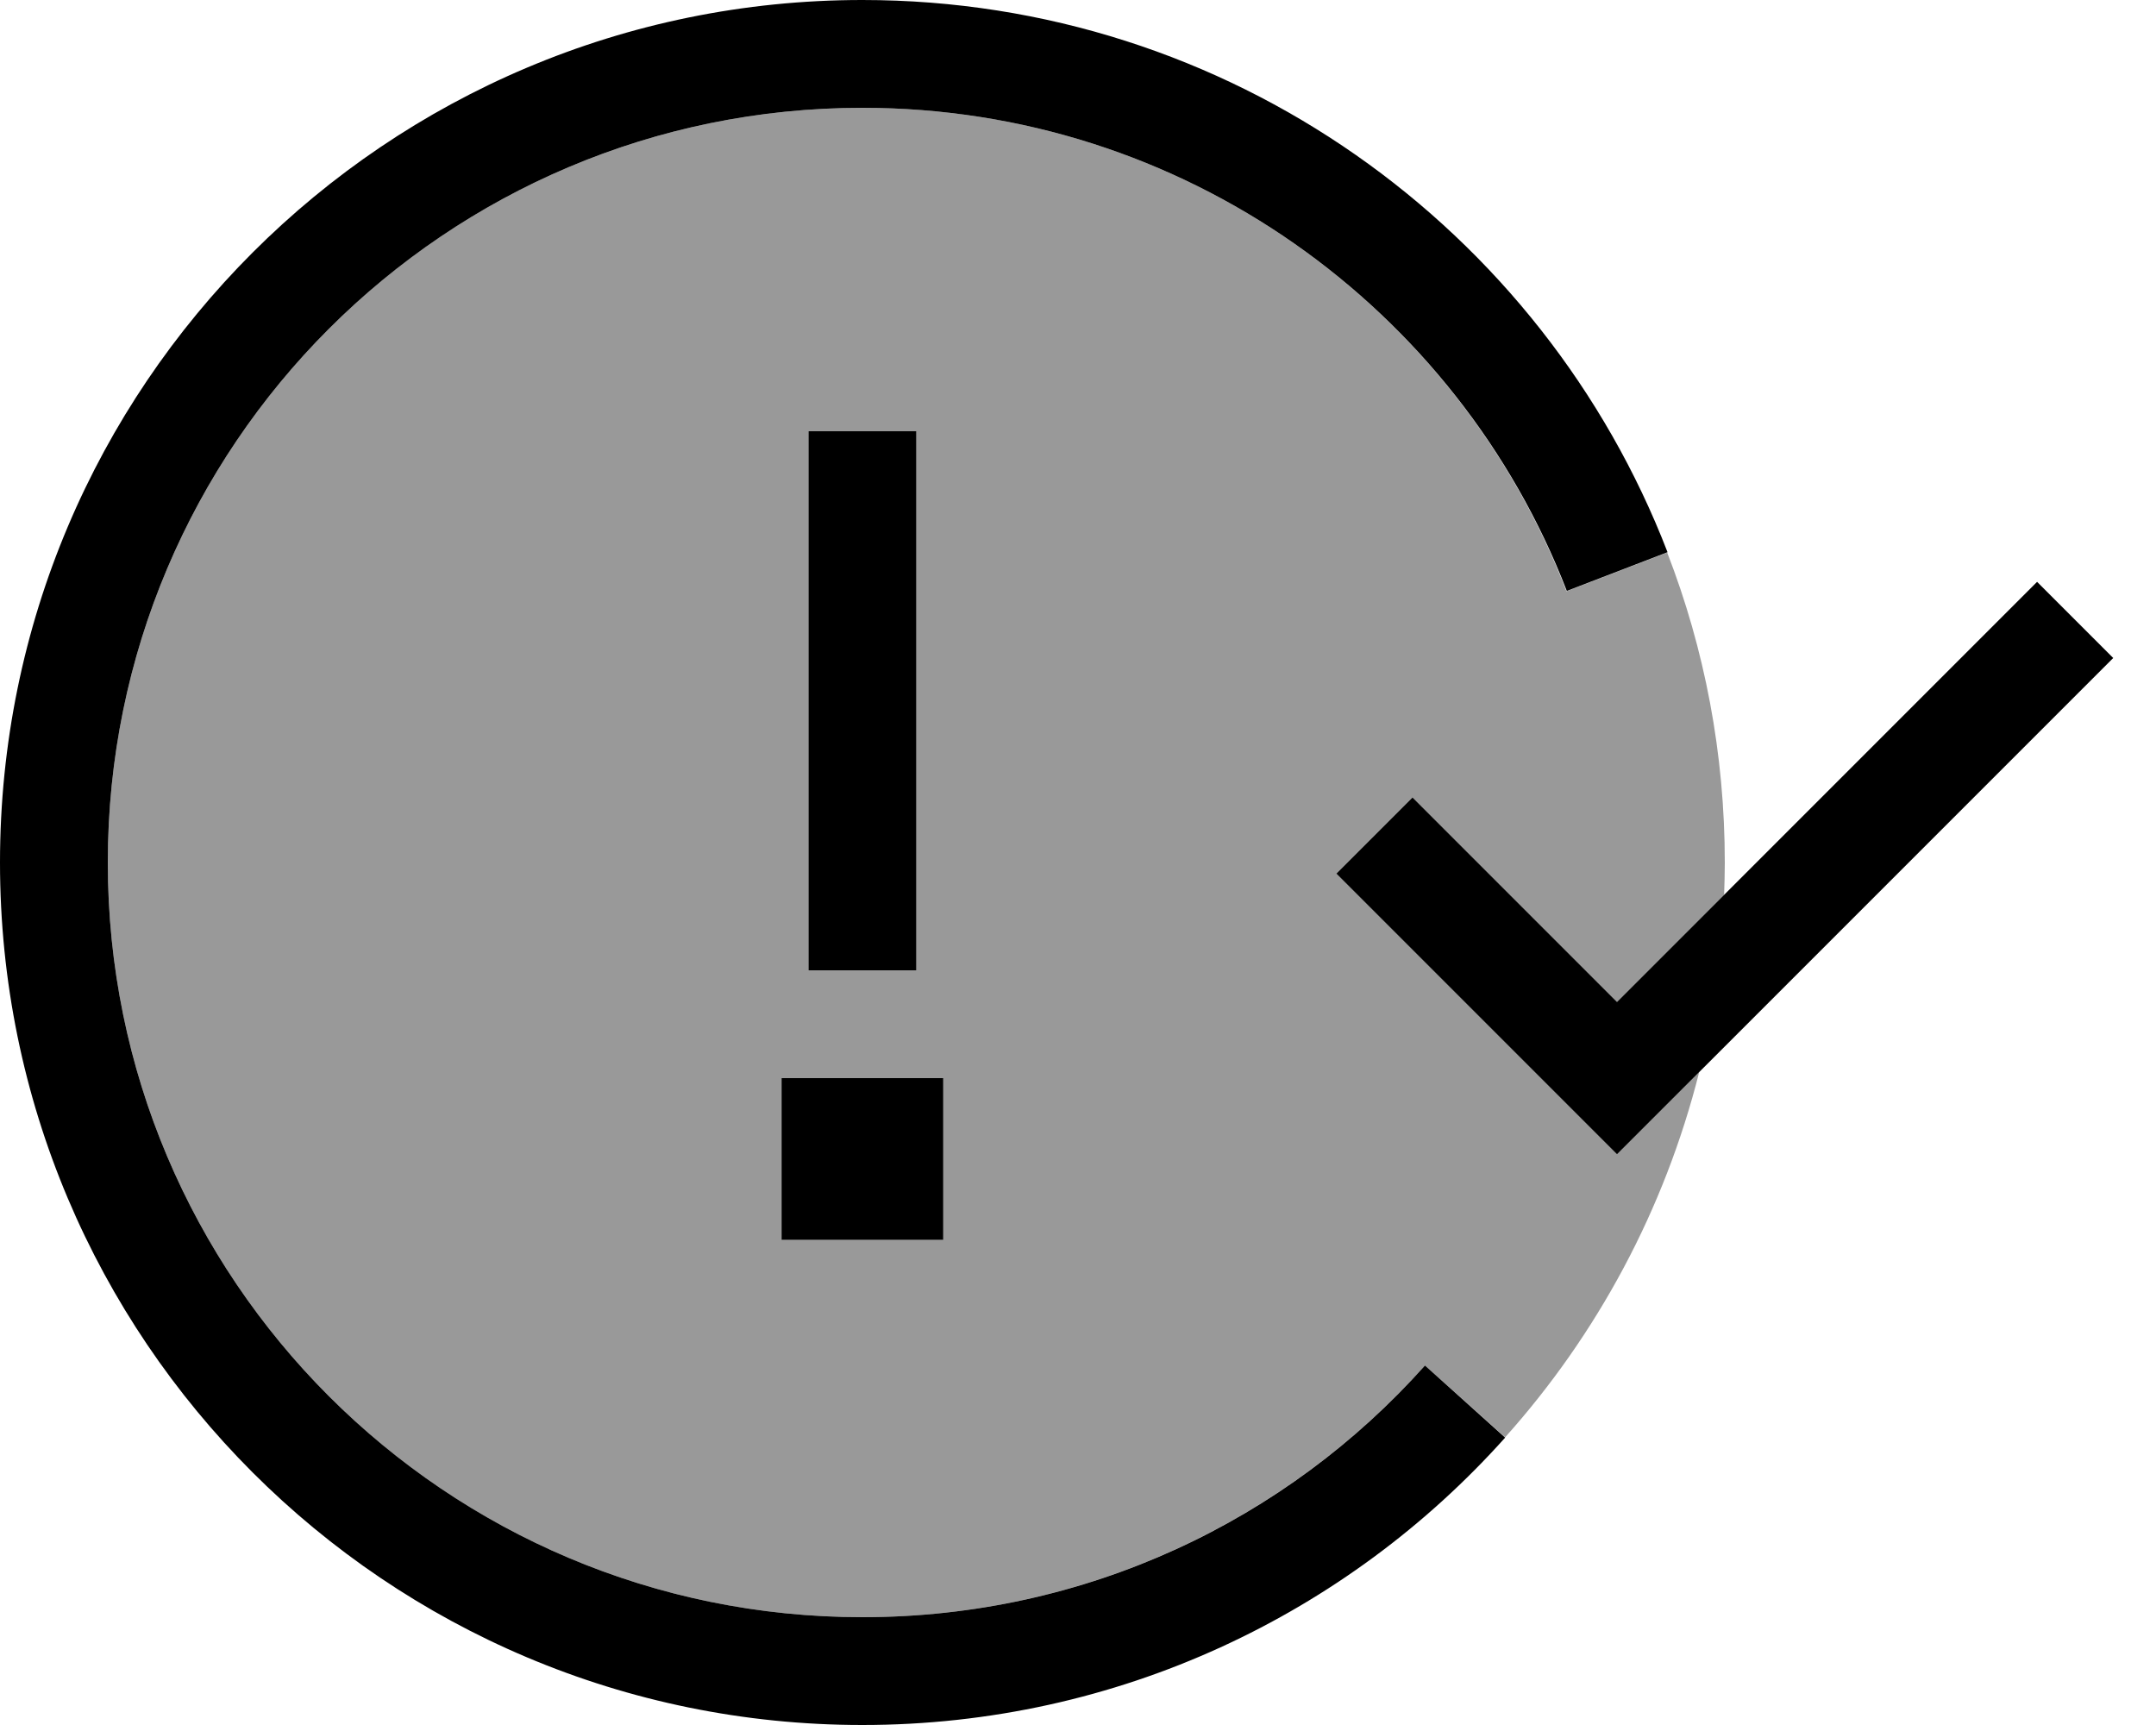
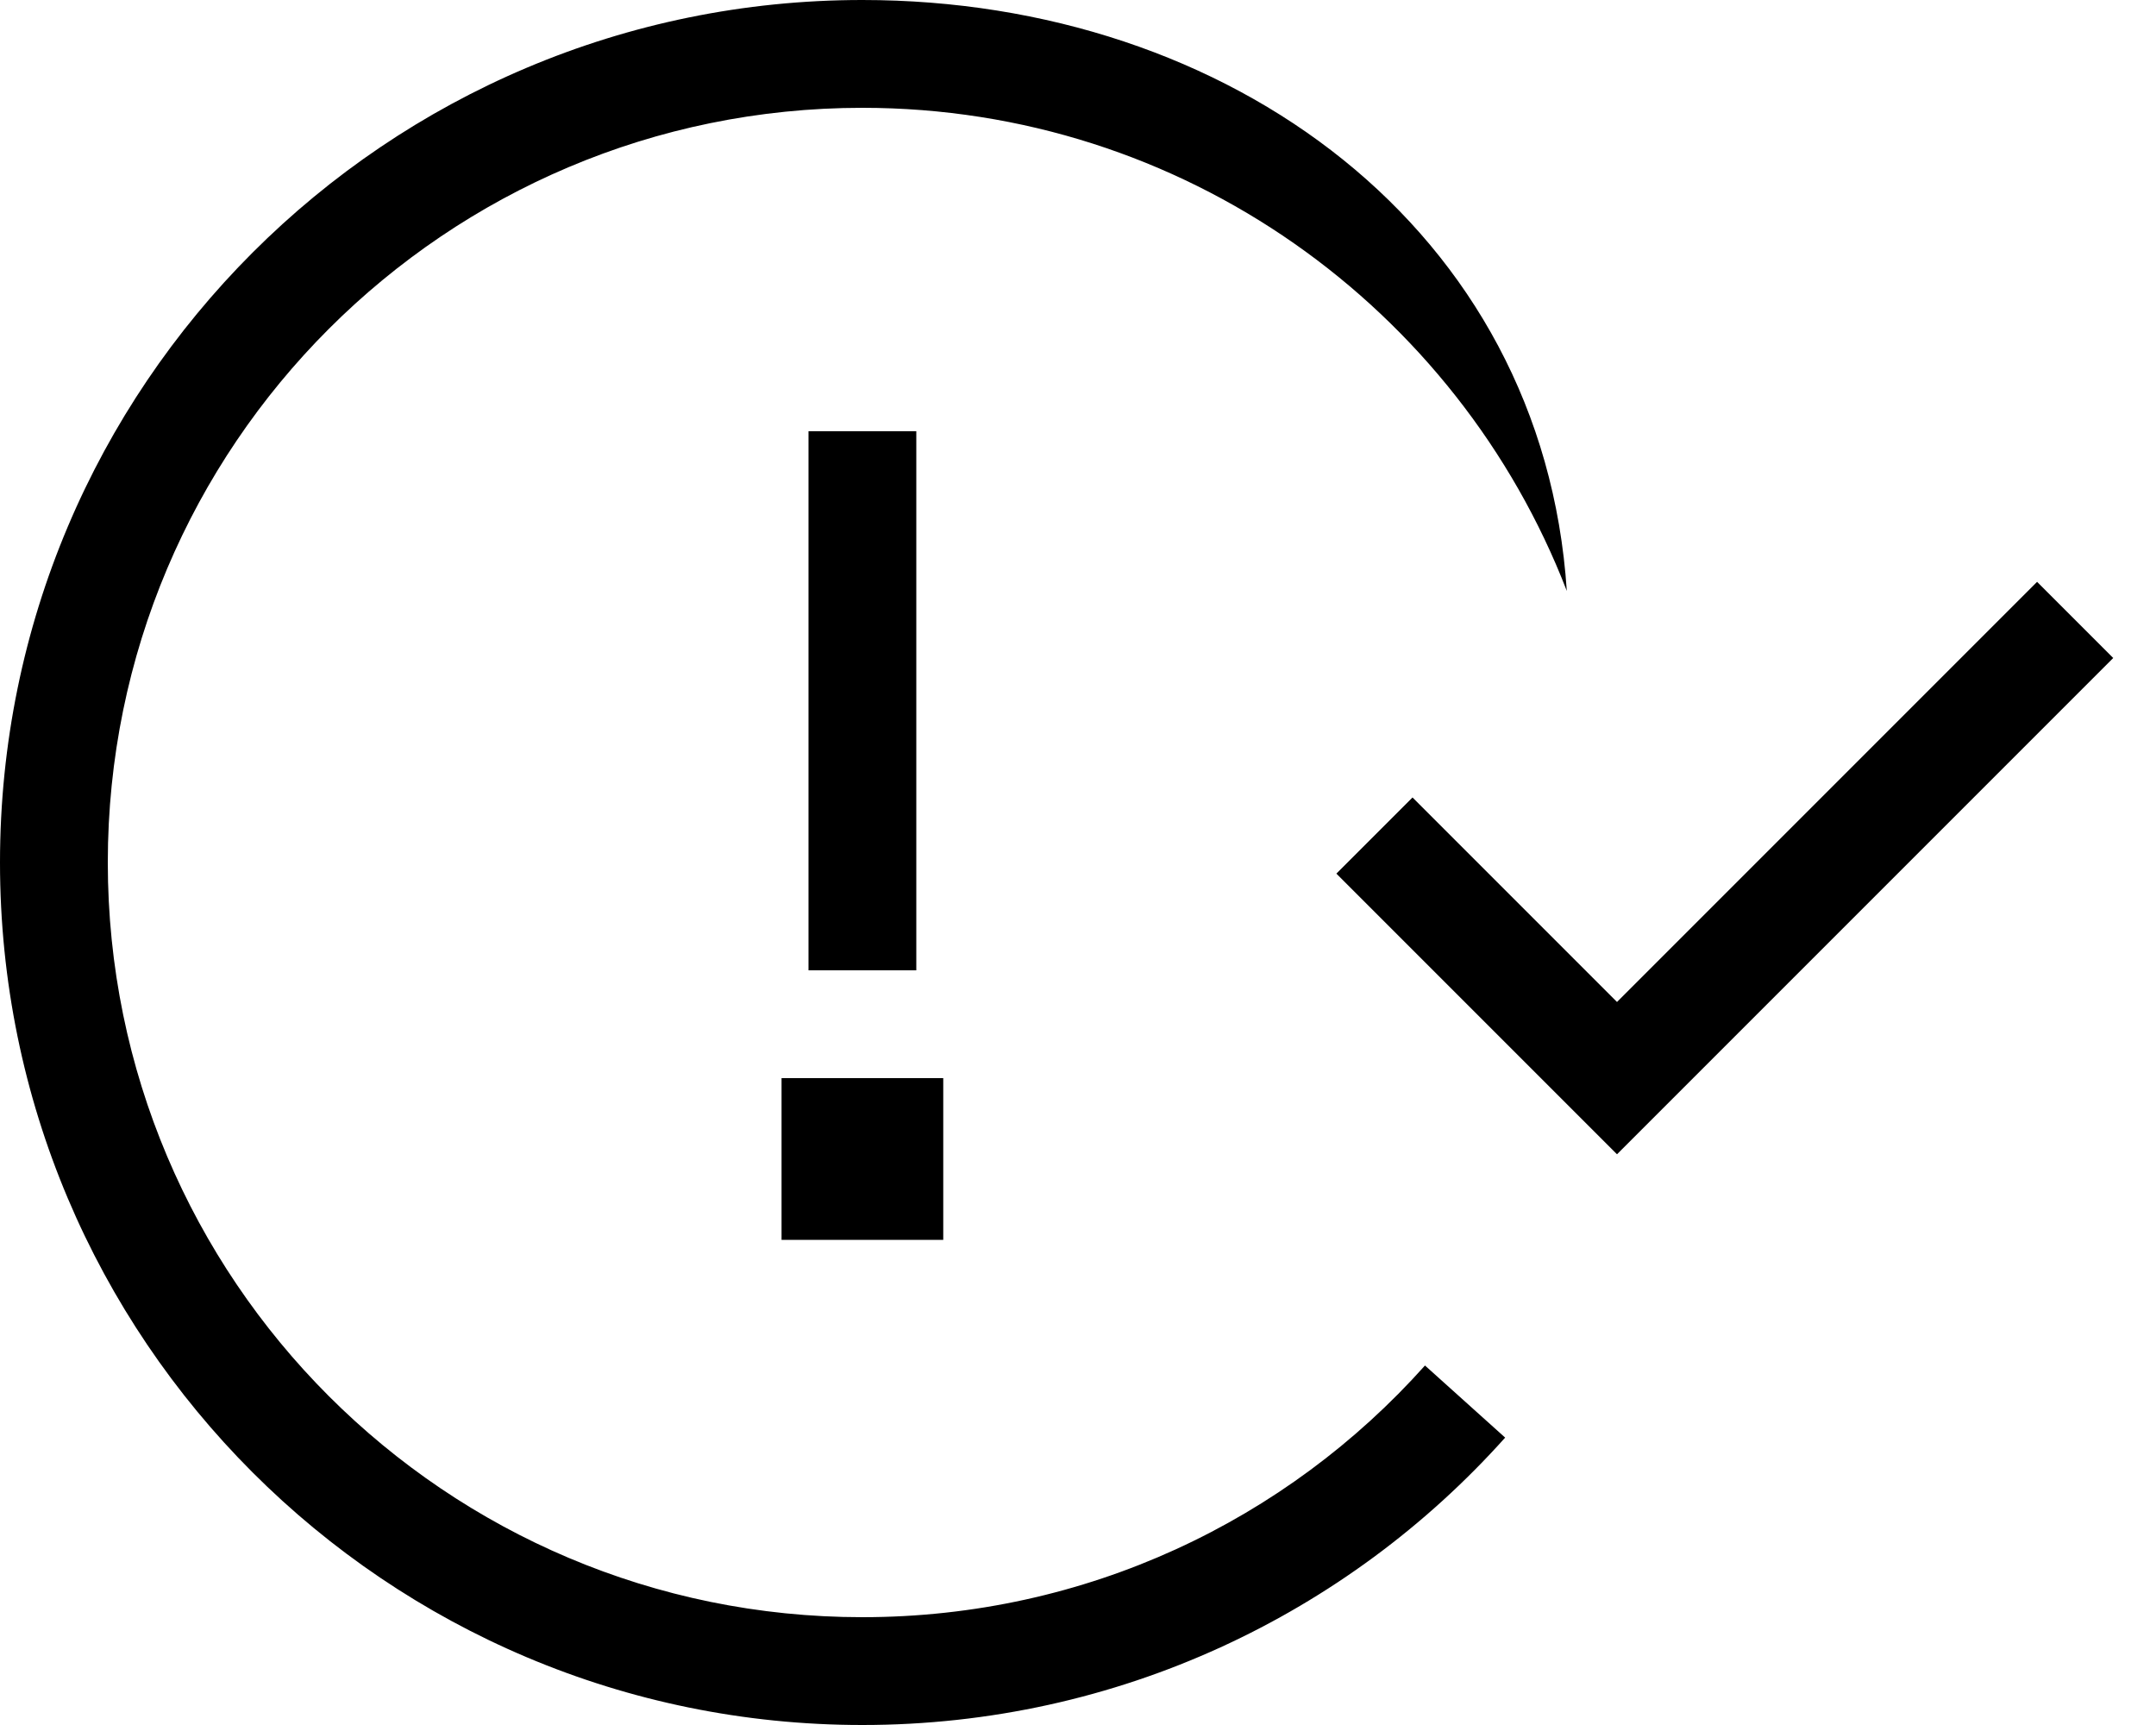
<svg xmlns="http://www.w3.org/2000/svg" viewBox="0 0 640 512">
  <defs>
    <style>.fa-secondary{opacity:.4}</style>
  </defs>
-   <path class="fa-secondary" d="M32 256c0 123.7 100.3 224 224 224c66.3 0 125.9-28.8 167-74.7l23.8 21.3c27.3-30.5 47.3-67.5 57.6-108.4l-13.1 13.1L480 342.6l-11.3-11.3-72-72 22.6-22.6L480 297.4l31.8-31.8c.1-3.2 .2-6.4 .2-9.5c0-32.5-6-63.5-17.1-92.1l-29.9 11.5C432.7 91.5 351.3 32 256 32C132.3 32 32 132.3 32 256zm200 64l48 0 0 48-48 0 0-48zm8-192l32 0 0 16 0 128 0 16-32 0 0-16 0-128 0-16z" />
-   <path class="fa-primary" d="M32 256C32 132.3 132.3 32 256 32c95.3 0 176.7 59.5 209.1 143.4l29.9-11.5C458 68 364.9 0 256 0C114.6 0 0 114.6 0 256S114.6 512 256 512c75.8 0 144-33 190.8-85.3L423 405.3c-41 45.9-100.6 74.7-167 74.7C132.3 480 32 379.7 32 256zM272 144l0-16-32 0 0 16 0 128 0 16 32 0 0-16 0-128zm8 224l0-48-48 0 0 48 48 0zM627.3 195.3l-22.6-22.6L480 297.4l-60.7-60.7-22.6 22.6 72 72L480 342.6l11.3-11.3 136-136z" />
+   <path class="fa-primary" d="M32 256C32 132.3 132.3 32 256 32c95.3 0 176.7 59.5 209.1 143.4C458 68 364.9 0 256 0C114.6 0 0 114.6 0 256S114.6 512 256 512c75.8 0 144-33 190.8-85.3L423 405.3c-41 45.9-100.6 74.7-167 74.7C132.3 480 32 379.7 32 256zM272 144l0-16-32 0 0 16 0 128 0 16 32 0 0-16 0-128zm8 224l0-48-48 0 0 48 48 0zM627.3 195.3l-22.6-22.6L480 297.4l-60.7-60.7-22.6 22.6 72 72L480 342.6l11.3-11.3 136-136z" />
</svg>